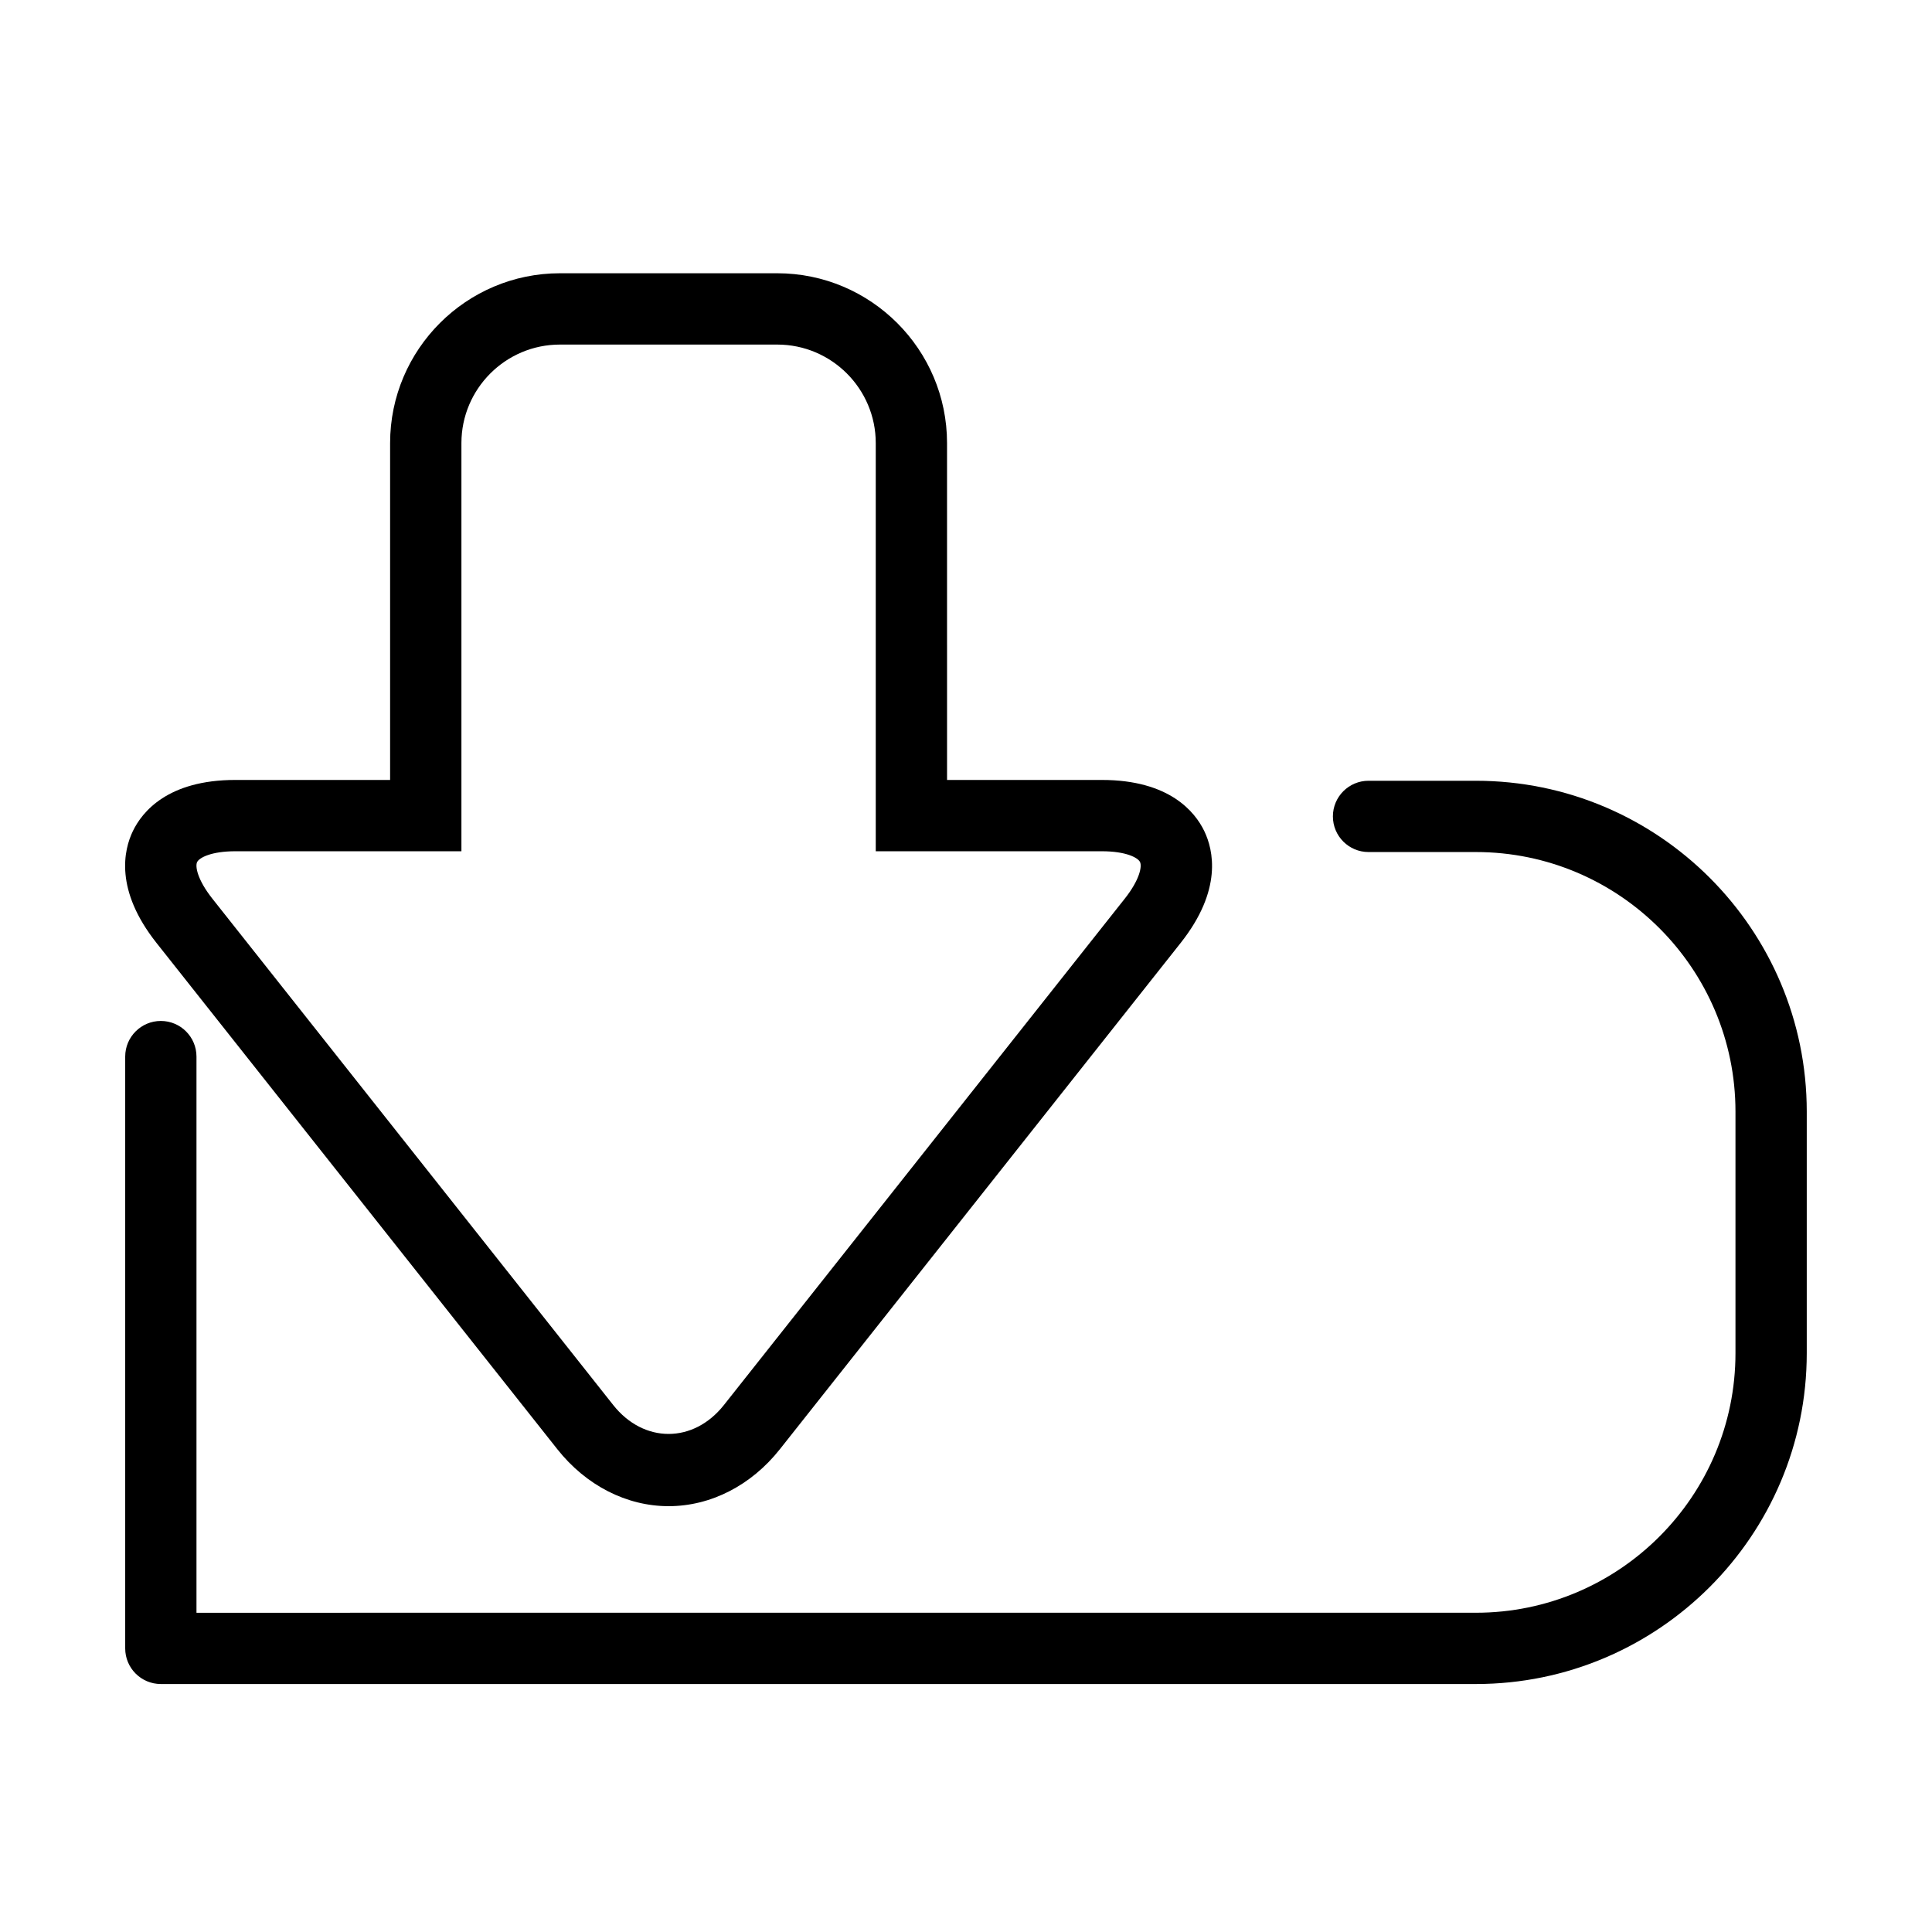
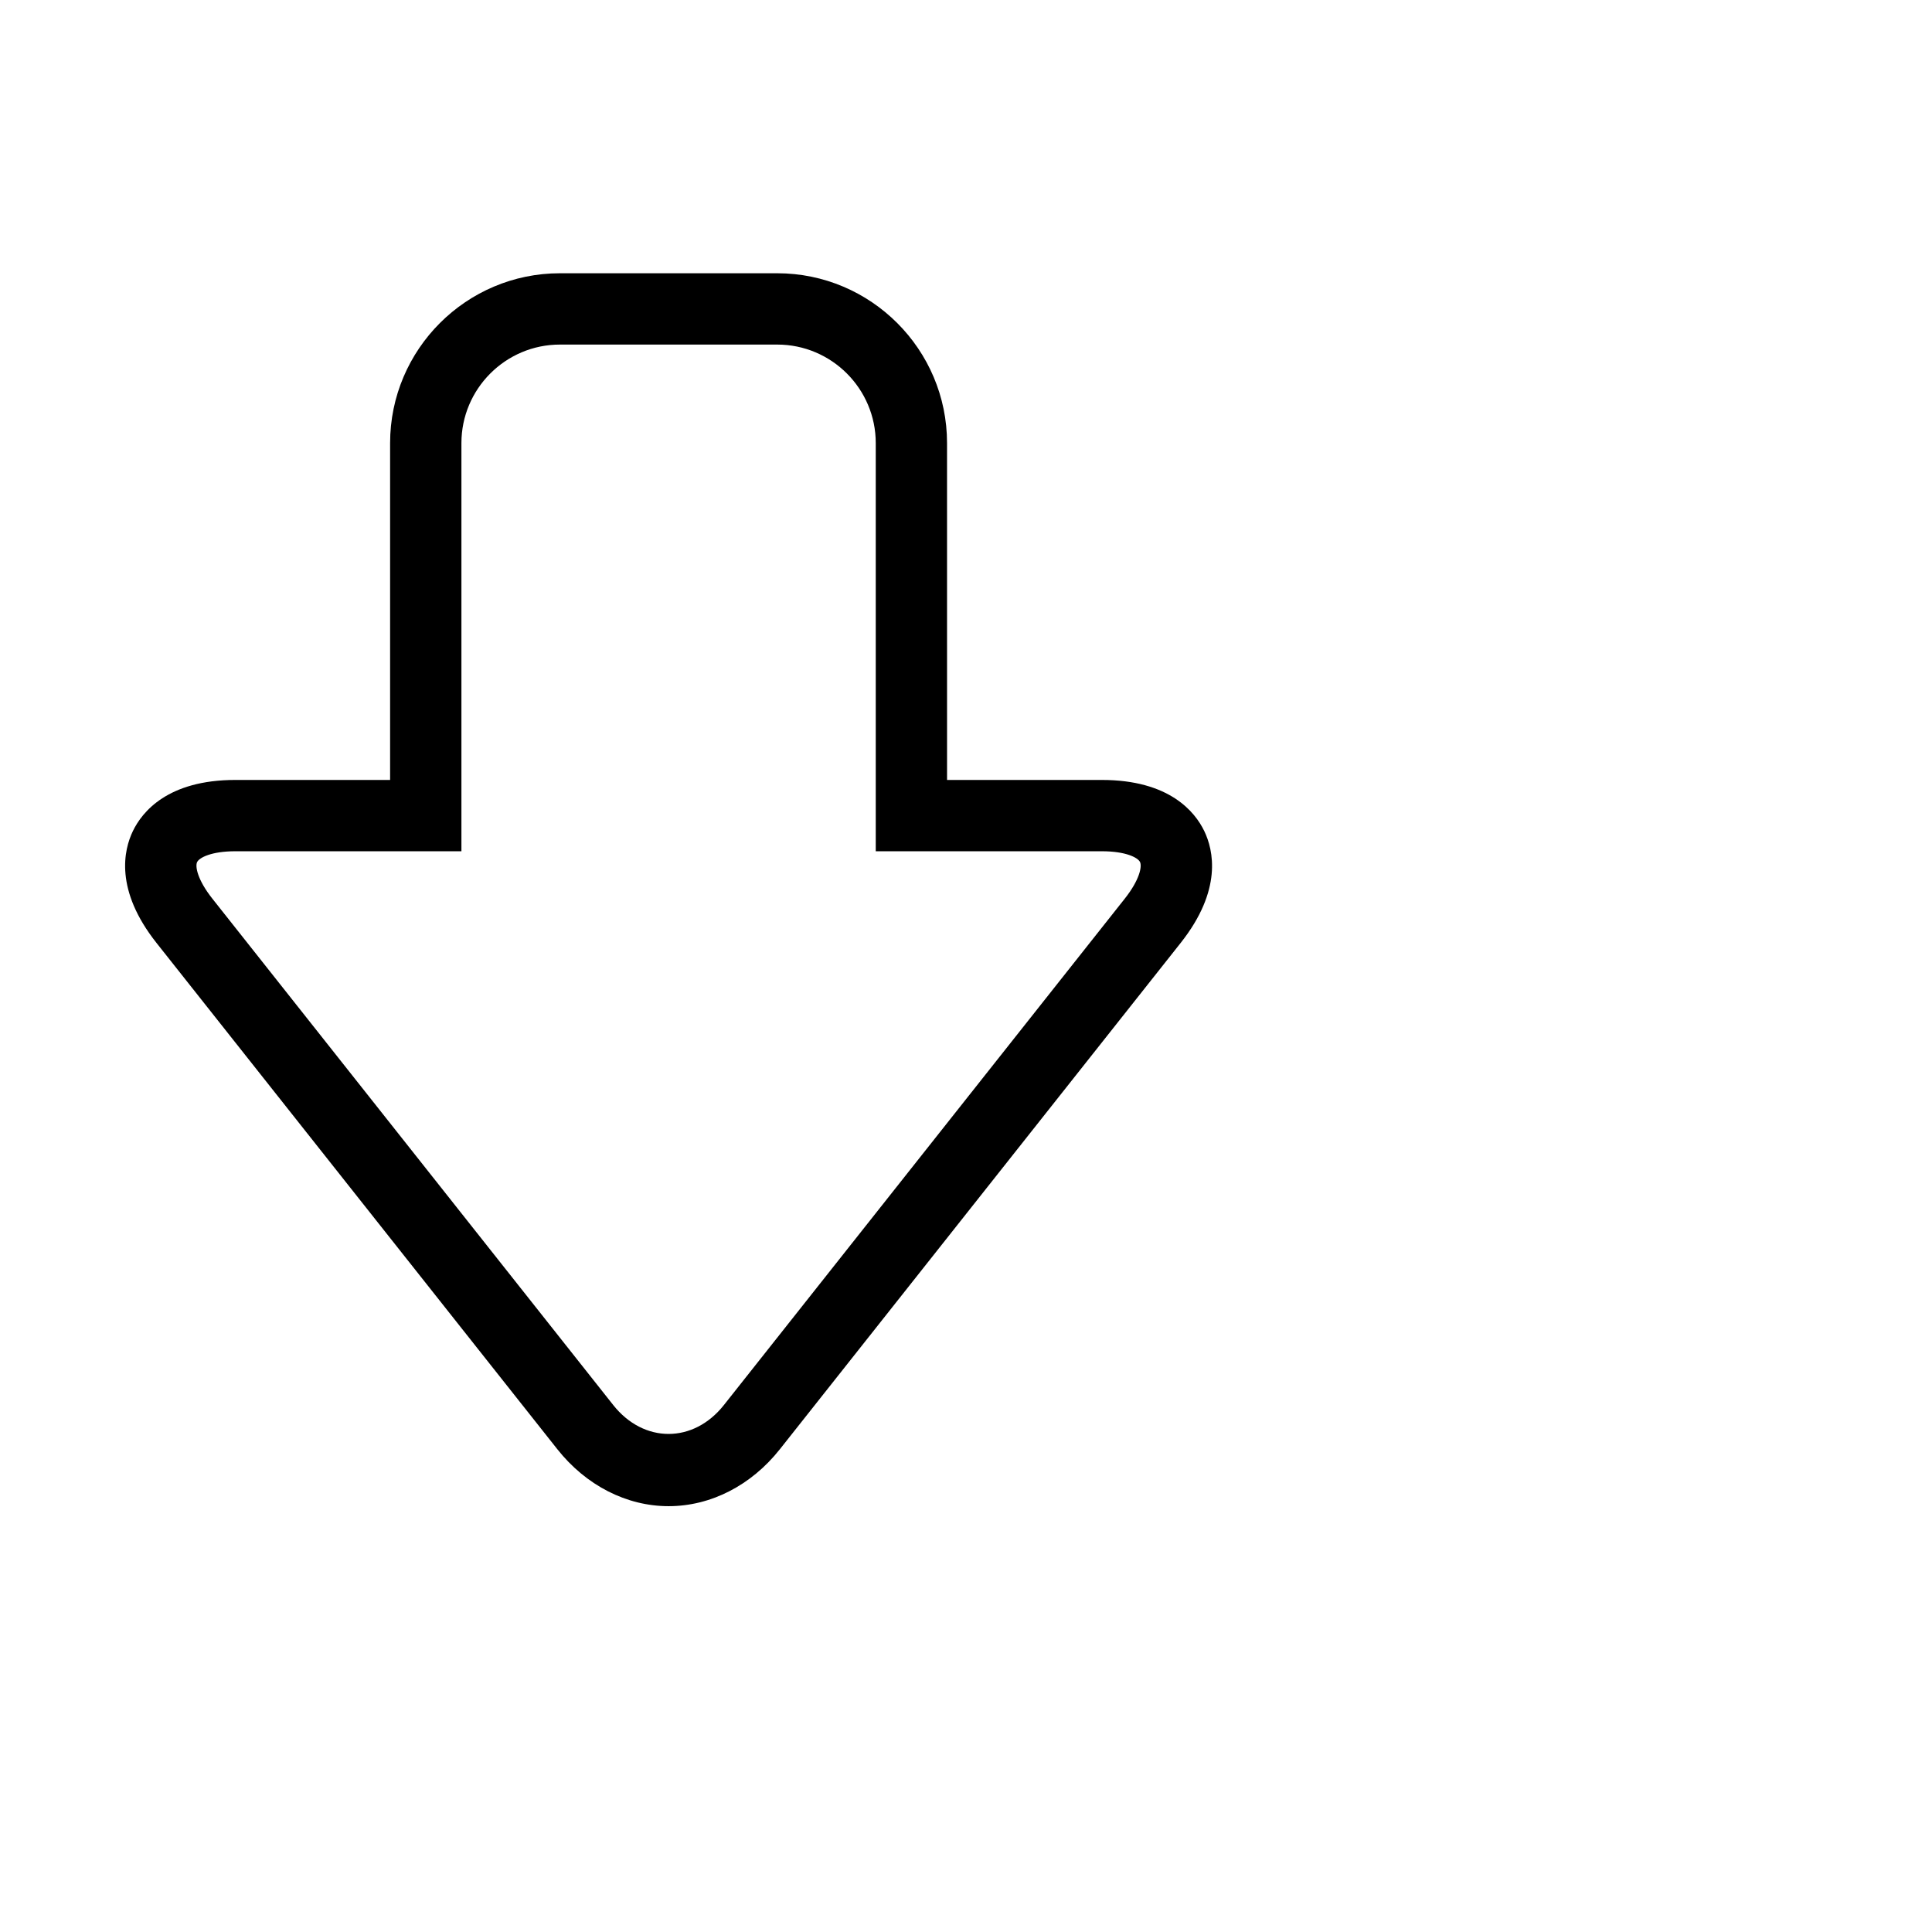
<svg xmlns="http://www.w3.org/2000/svg" fill="#000000" width="800px" height="800px" version="1.1" viewBox="144 144 512 512">
  <g>
-     <path d="m535.13 350.91h-28.453c-5.215 0-9.445 4.227-9.445 9.445 0 5.223 4.231 9.445 9.445 9.445h28.453c37.926 0 68.789 30.859 68.789 68.789v64.016c0 37.926-30.859 68.789-68.789 68.789l-339.06 0.004v-147.39c0-5.215-4.231-9.445-9.445-9.445s-9.445 4.231-9.445 9.445v156.83c0 5.215 4.231 9.445 9.445 9.445h348.5c48.348 0 87.684-39.336 87.684-87.684v-64.004c0-48.348-39.336-87.684-87.684-87.684z" />
    <path d="m291.71 528.07c7.59 9.578 18.332 15.082 29.48 15.082 11.148 0 21.891-5.496 29.48-15.09l106.22-134.18c11.129-14.051 8.684-24.617 6.242-29.668-2.445-5.051-9.219-13.52-27.137-13.52h-41.016l-0.004-89.27c0-24.82-20.191-45.008-45.004-45.008h-57.586c-24.812 0-45.004 20.191-45.004 45.008v89.27h-41.016c-17.918 0-24.691 8.469-27.137 13.52s-4.879 15.617 6.242 29.668zm-95.465-155.62c0.559-1.145 3.715-2.859 10.125-2.859h59.91v-108.16c0-14.402 11.715-26.117 26.109-26.117h57.586c14.395 0 26.109 11.715 26.109 26.117v108.16h59.91c6.418 0 9.574 1.707 10.125 2.859 0.555 1.152-0.07 4.684-4.051 9.711l-106.22 134.18c-8.078 10.223-21.254 10.215-29.336 0.008l-106.23-134.19c-3.981-5.031-4.598-8.566-4.043-9.711z" />
  </g>
</svg>